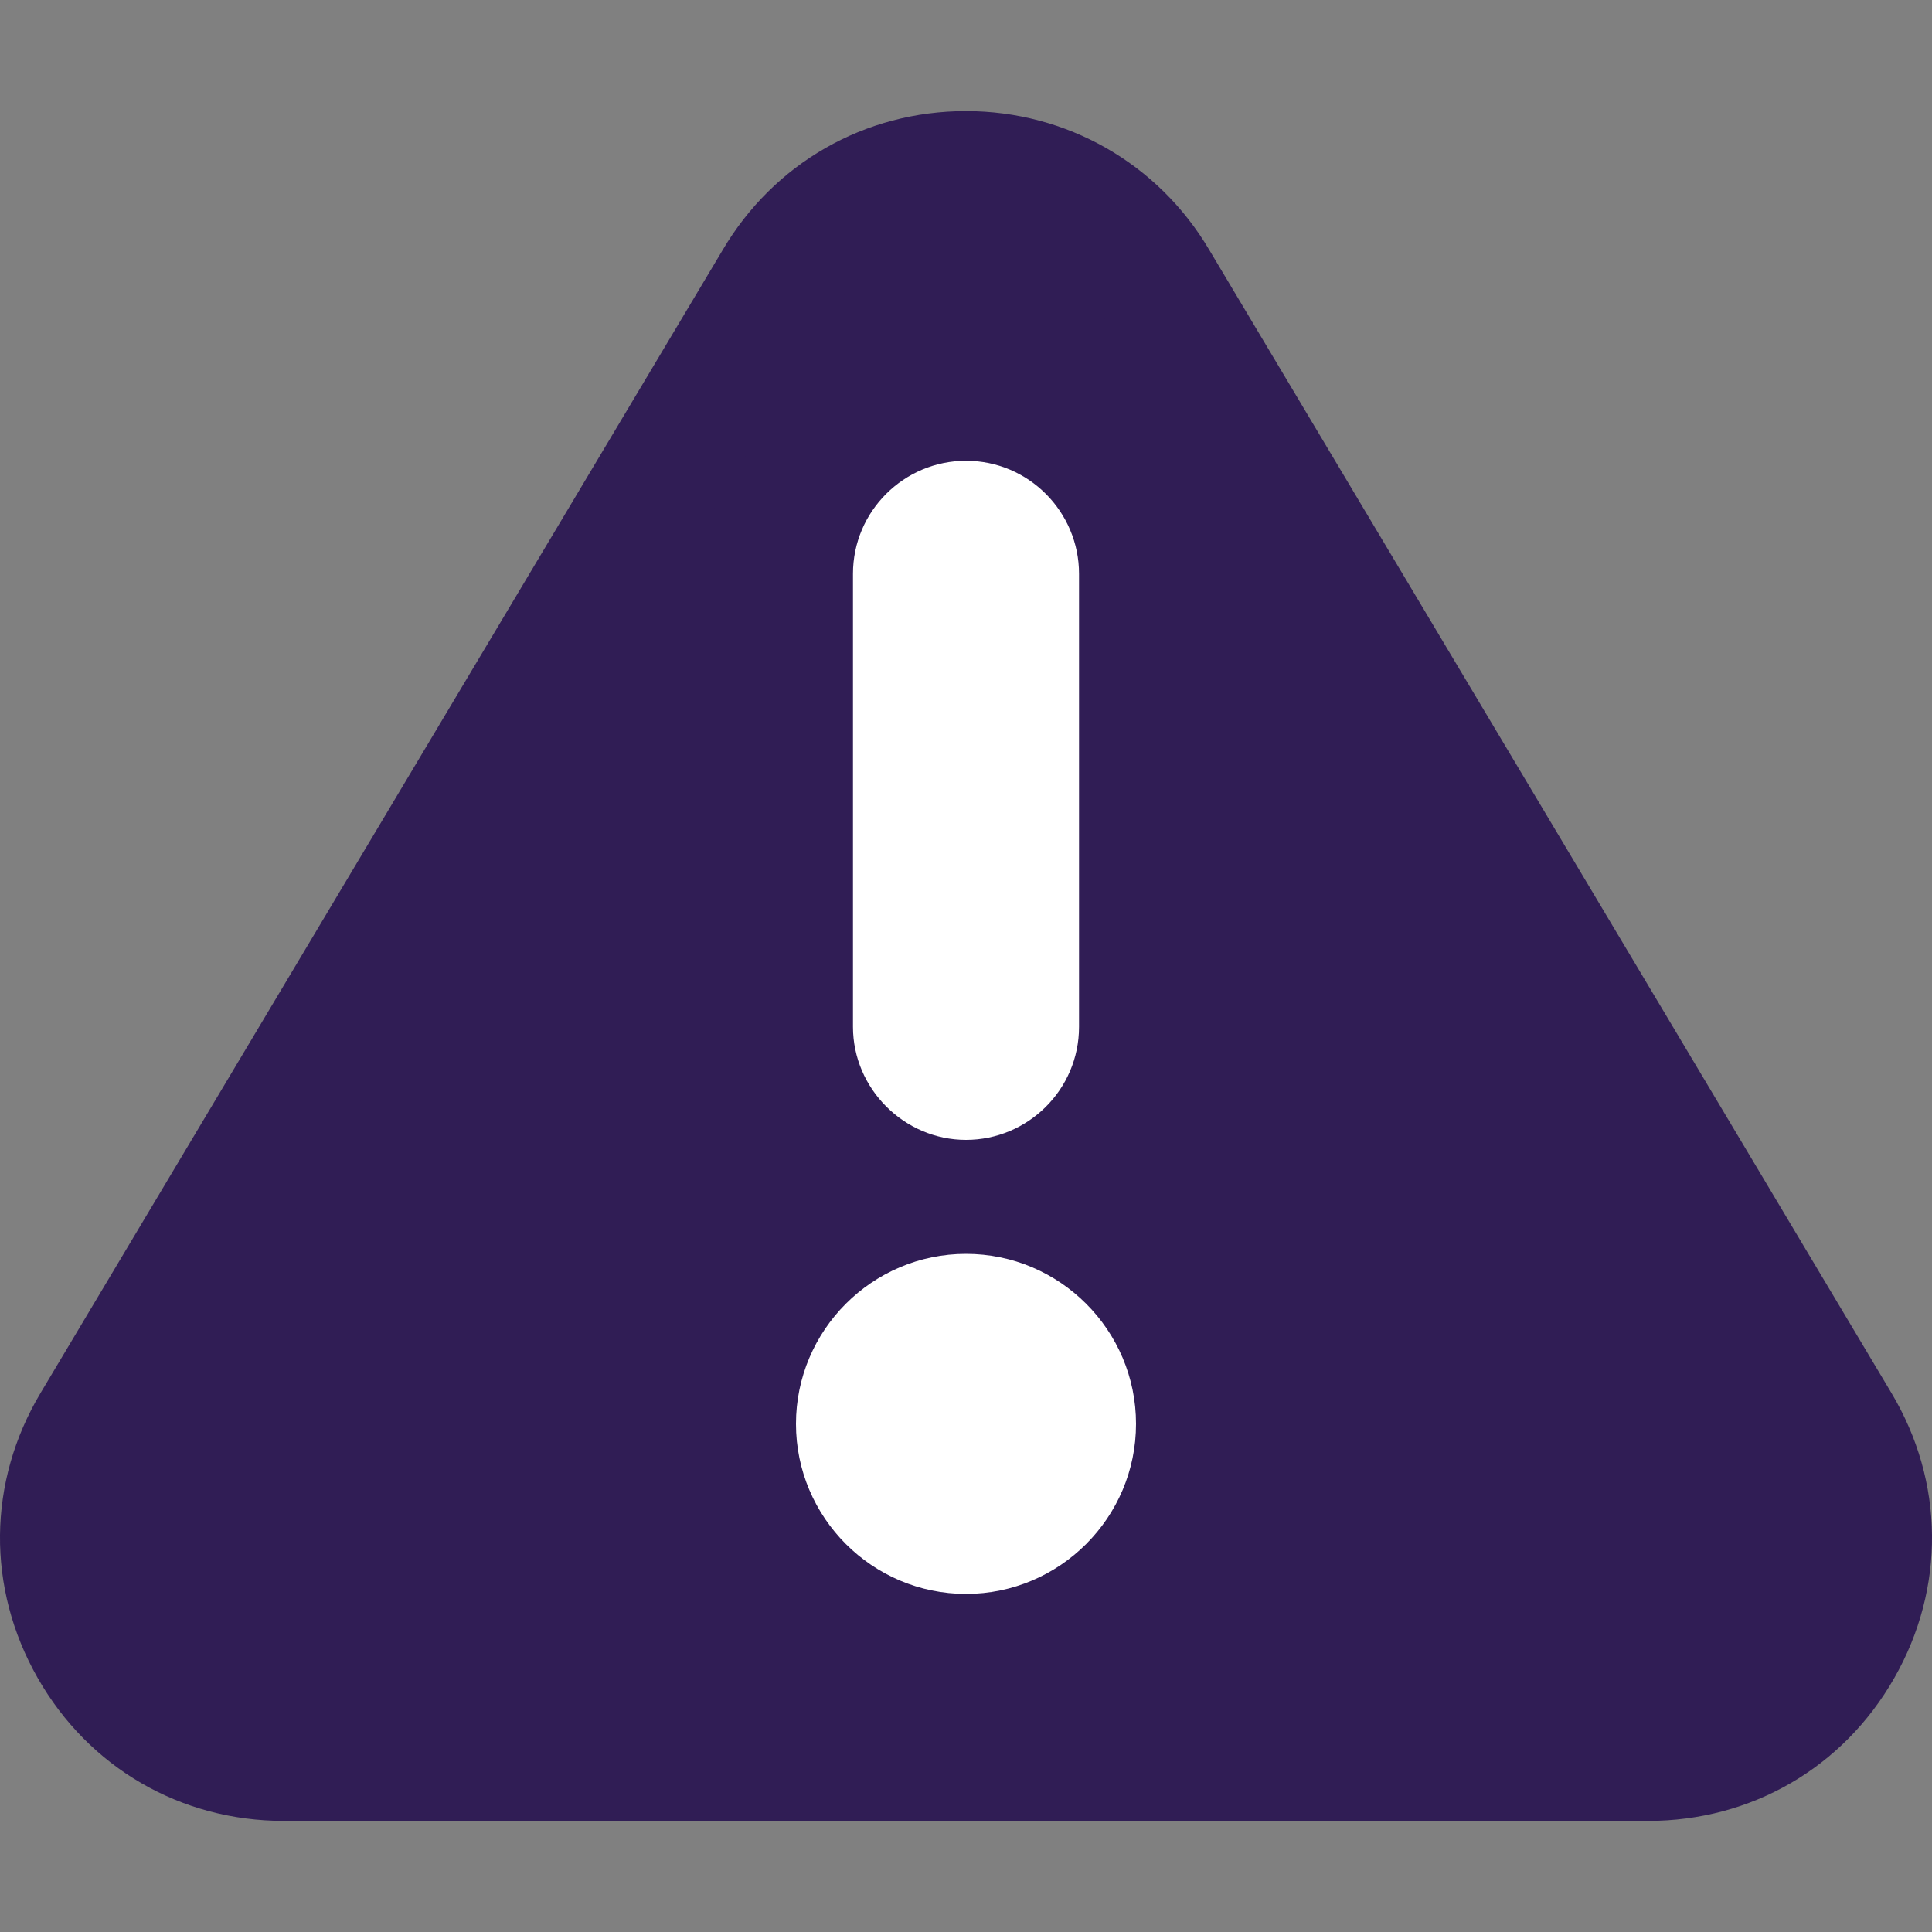
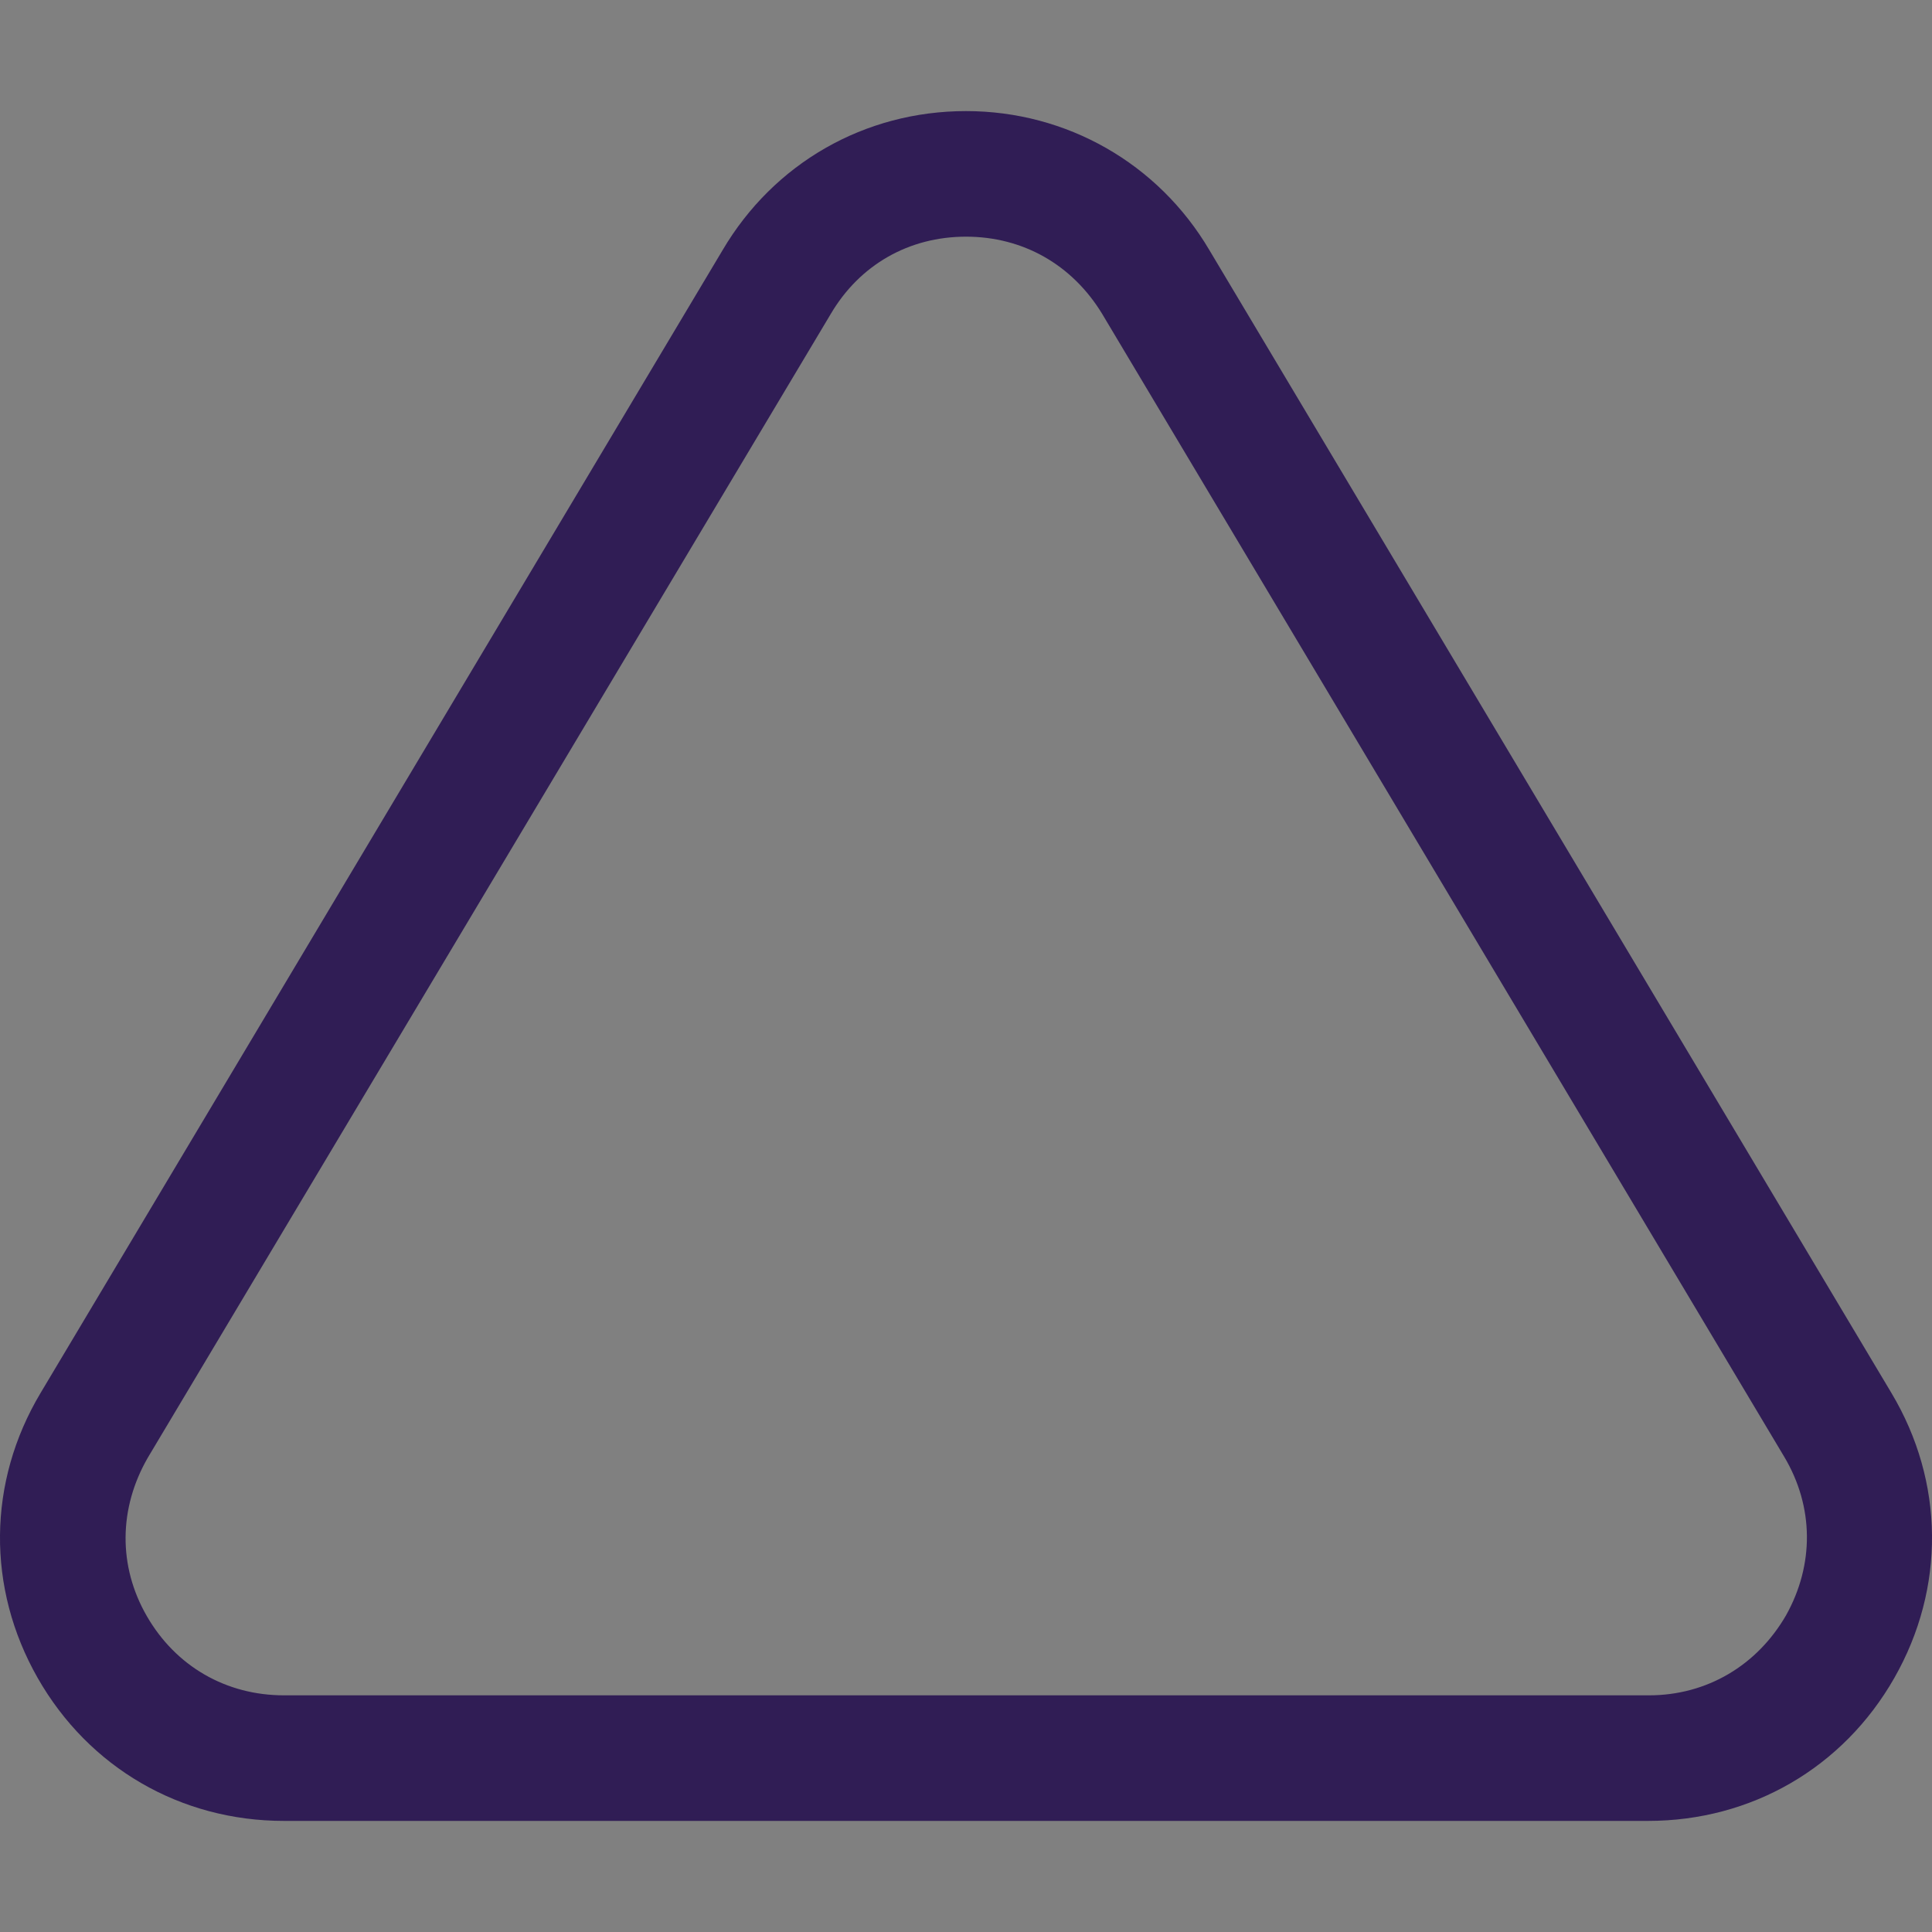
<svg xmlns="http://www.w3.org/2000/svg" id="Capa_1" data-name="Capa 1" version="1.1" viewBox="0 0 200 200">
  <rect x="0" y="0" width="200" height="200" fill="#808080" stroke="none" />
  <defs>
    <style>
      .cls-1 {
        fill: #301D55;
      }

      .cls-1, .cls-2 {
        stroke-width: 0px;
      }

      .cls-2 {
        fill: #fff;
      }
    </style>
  </defs>
-   <path class="cls-1" d="M29.4,187.5c-10.3,0-19.5-5.4-24.6-14.3-5.1-9-5-19.6.3-28.5L75.6,26.4c5.2-8.7,14.3-13.9,24.4-13.9s19.2,5.2,24.4,13.9l70.6,118.3c5.3,8.9,5.4,19.5.3,28.5-5.1,9-14.3,14.3-24.6,14.3H29.4Z" />
  <g>
-     <path class="cls-2" d="M100,47.7c6.5,0,11.7,5.3,11.7,11.7v46.9c0,6.5-5.3,11.7-11.7,11.7s-11.7-5.3-11.7-11.7v-46.9h0c0-6.5,5.3-11.7,11.7-11.7Z" />
-     <path class="cls-2" d="M100,165c-9.7,0-17.6-7.9-17.6-17.6s7.9-17.6,17.6-17.6,17.6,7.9,17.6,17.6-7.9,17.6-17.6,17.6Z" />
-   </g>
+     </g>
  <path class="cls-1" d="M100,24.5c5.9,0,11,2.9,14.1,8l70.6,118.3c3.1,5.2,3.1,11.2.2,16.4-3,5.2-8.2,8.3-14.2,8.3H29.4c-6,0-11.2-3-14.2-8.2-3-5.2-2.9-11.2.1-16.4L86,32.5c3-5.1,8.1-8,14-8M100,11.5c-10.5,0-19.9,5.4-25.2,14.4L4.2,144.2c-5.5,9.2-5.6,20.2-.3,29.5s14.8,14.8,25.5,14.8h141.2c10.7,0,20.2-5.5,25.5-14.8s5.2-20.3-.3-29.5L125.2,25.9c-5.3-9-14.8-14.4-25.2-14.4h0Z" />
</svg>